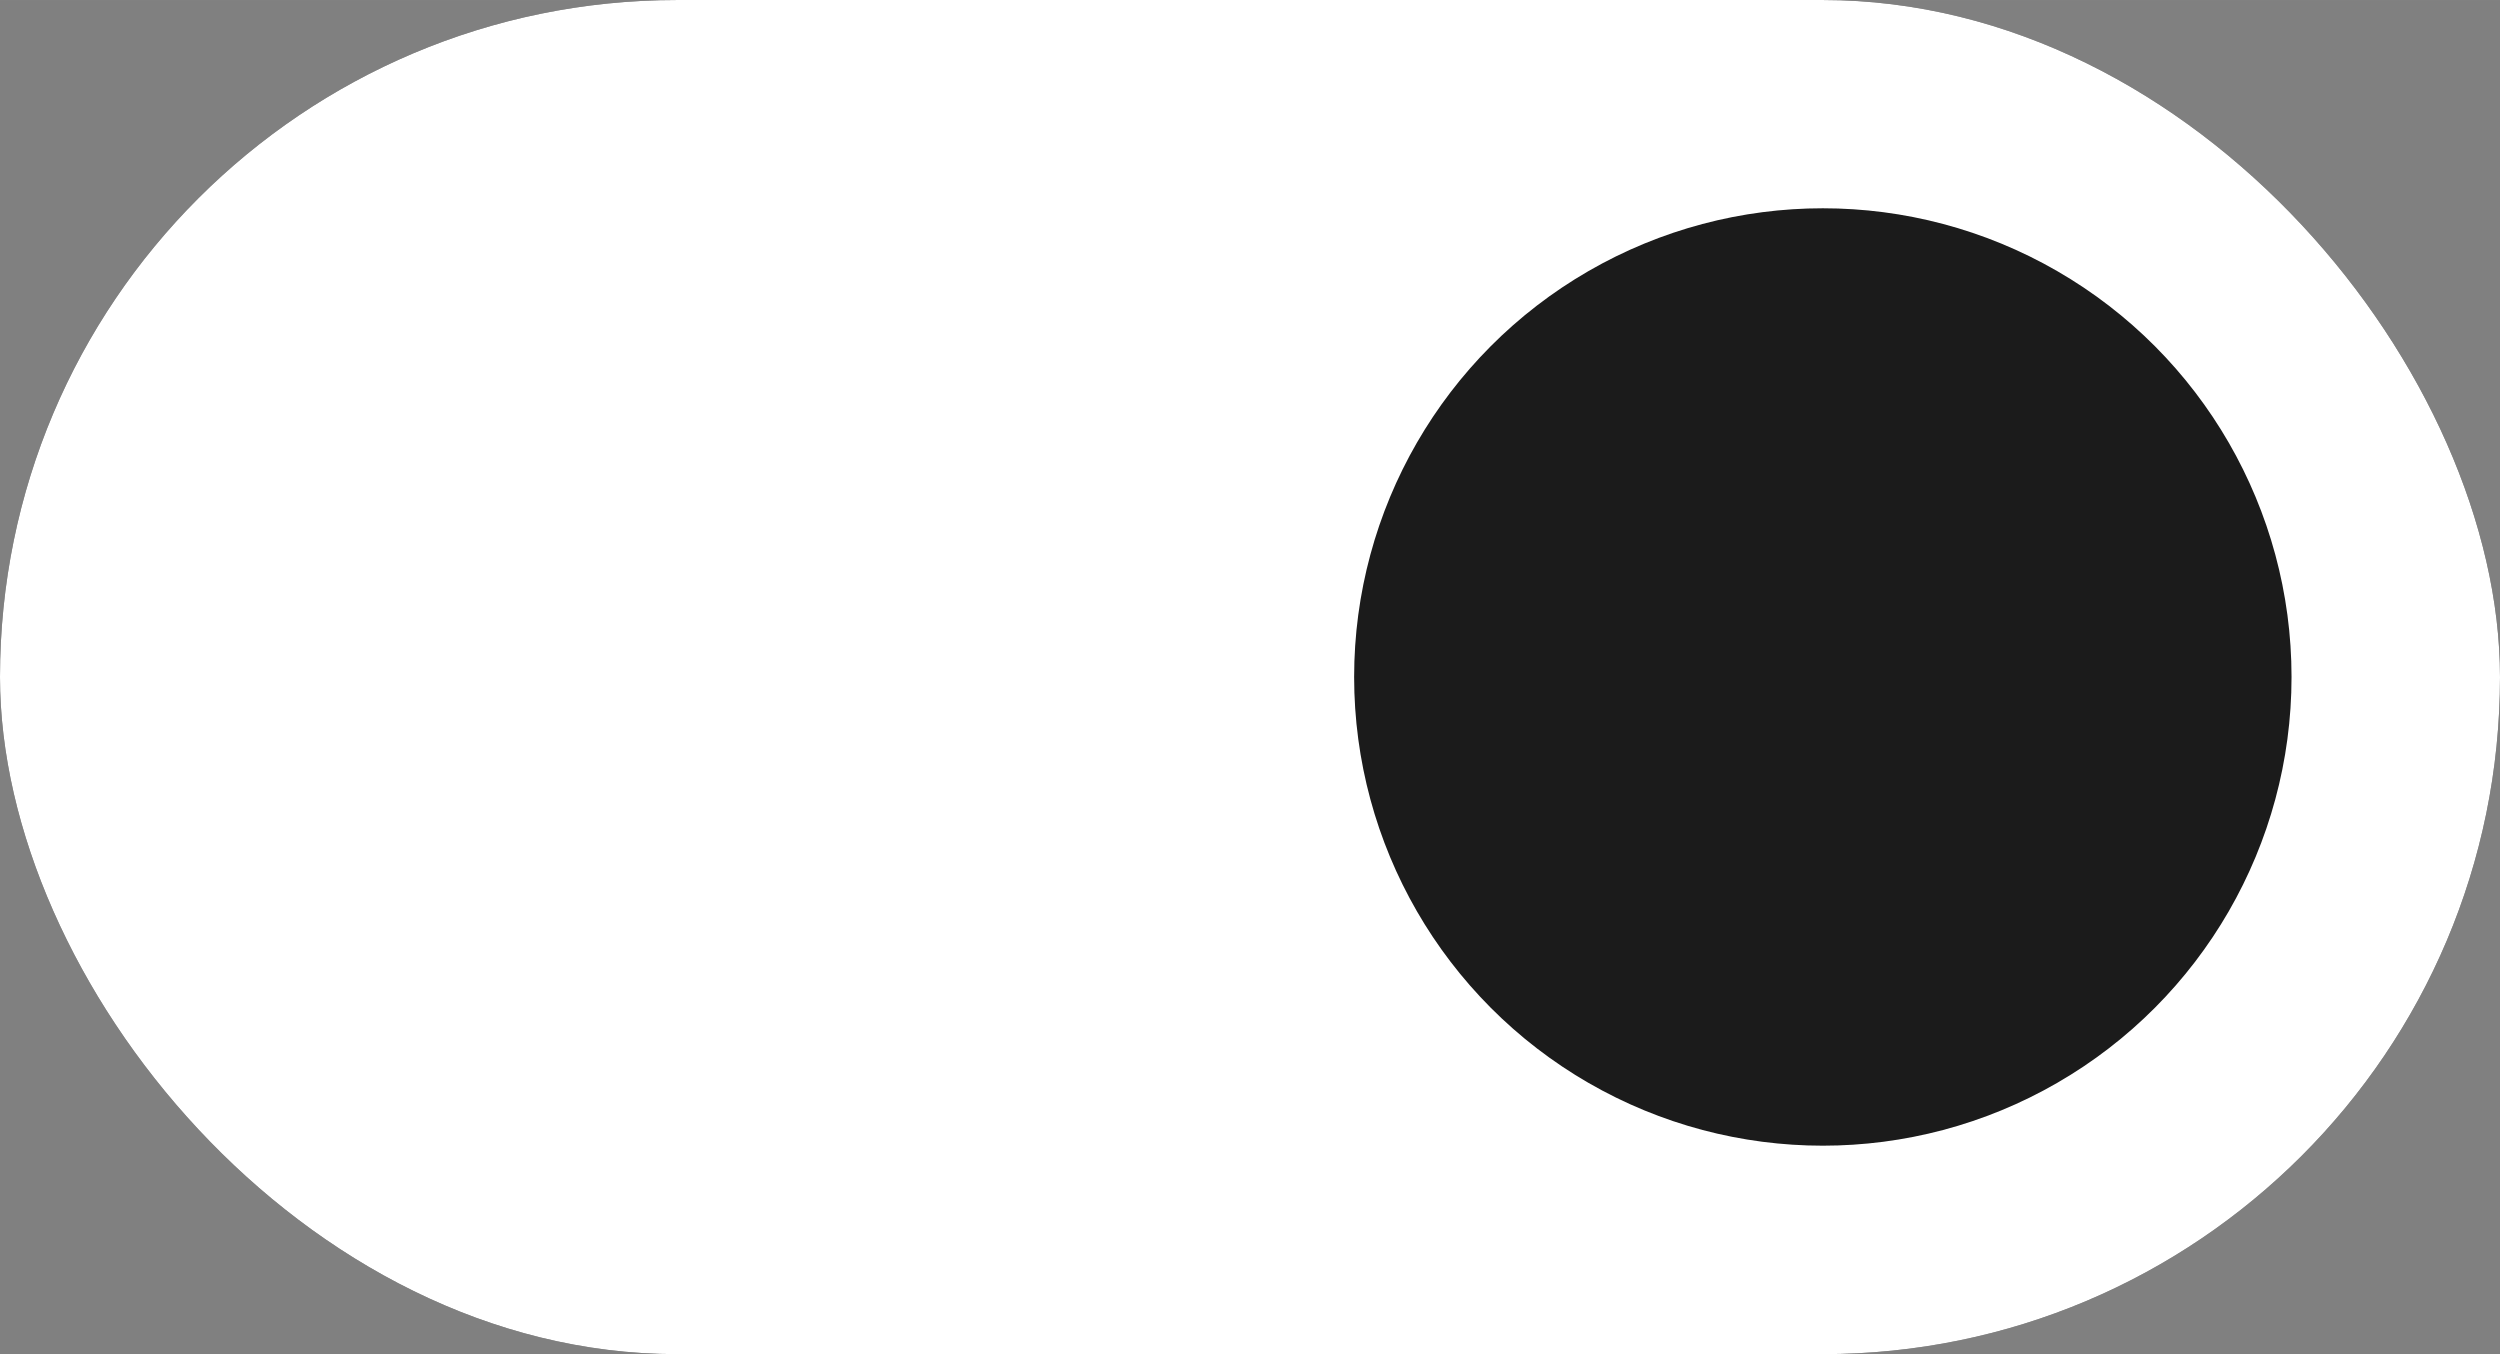
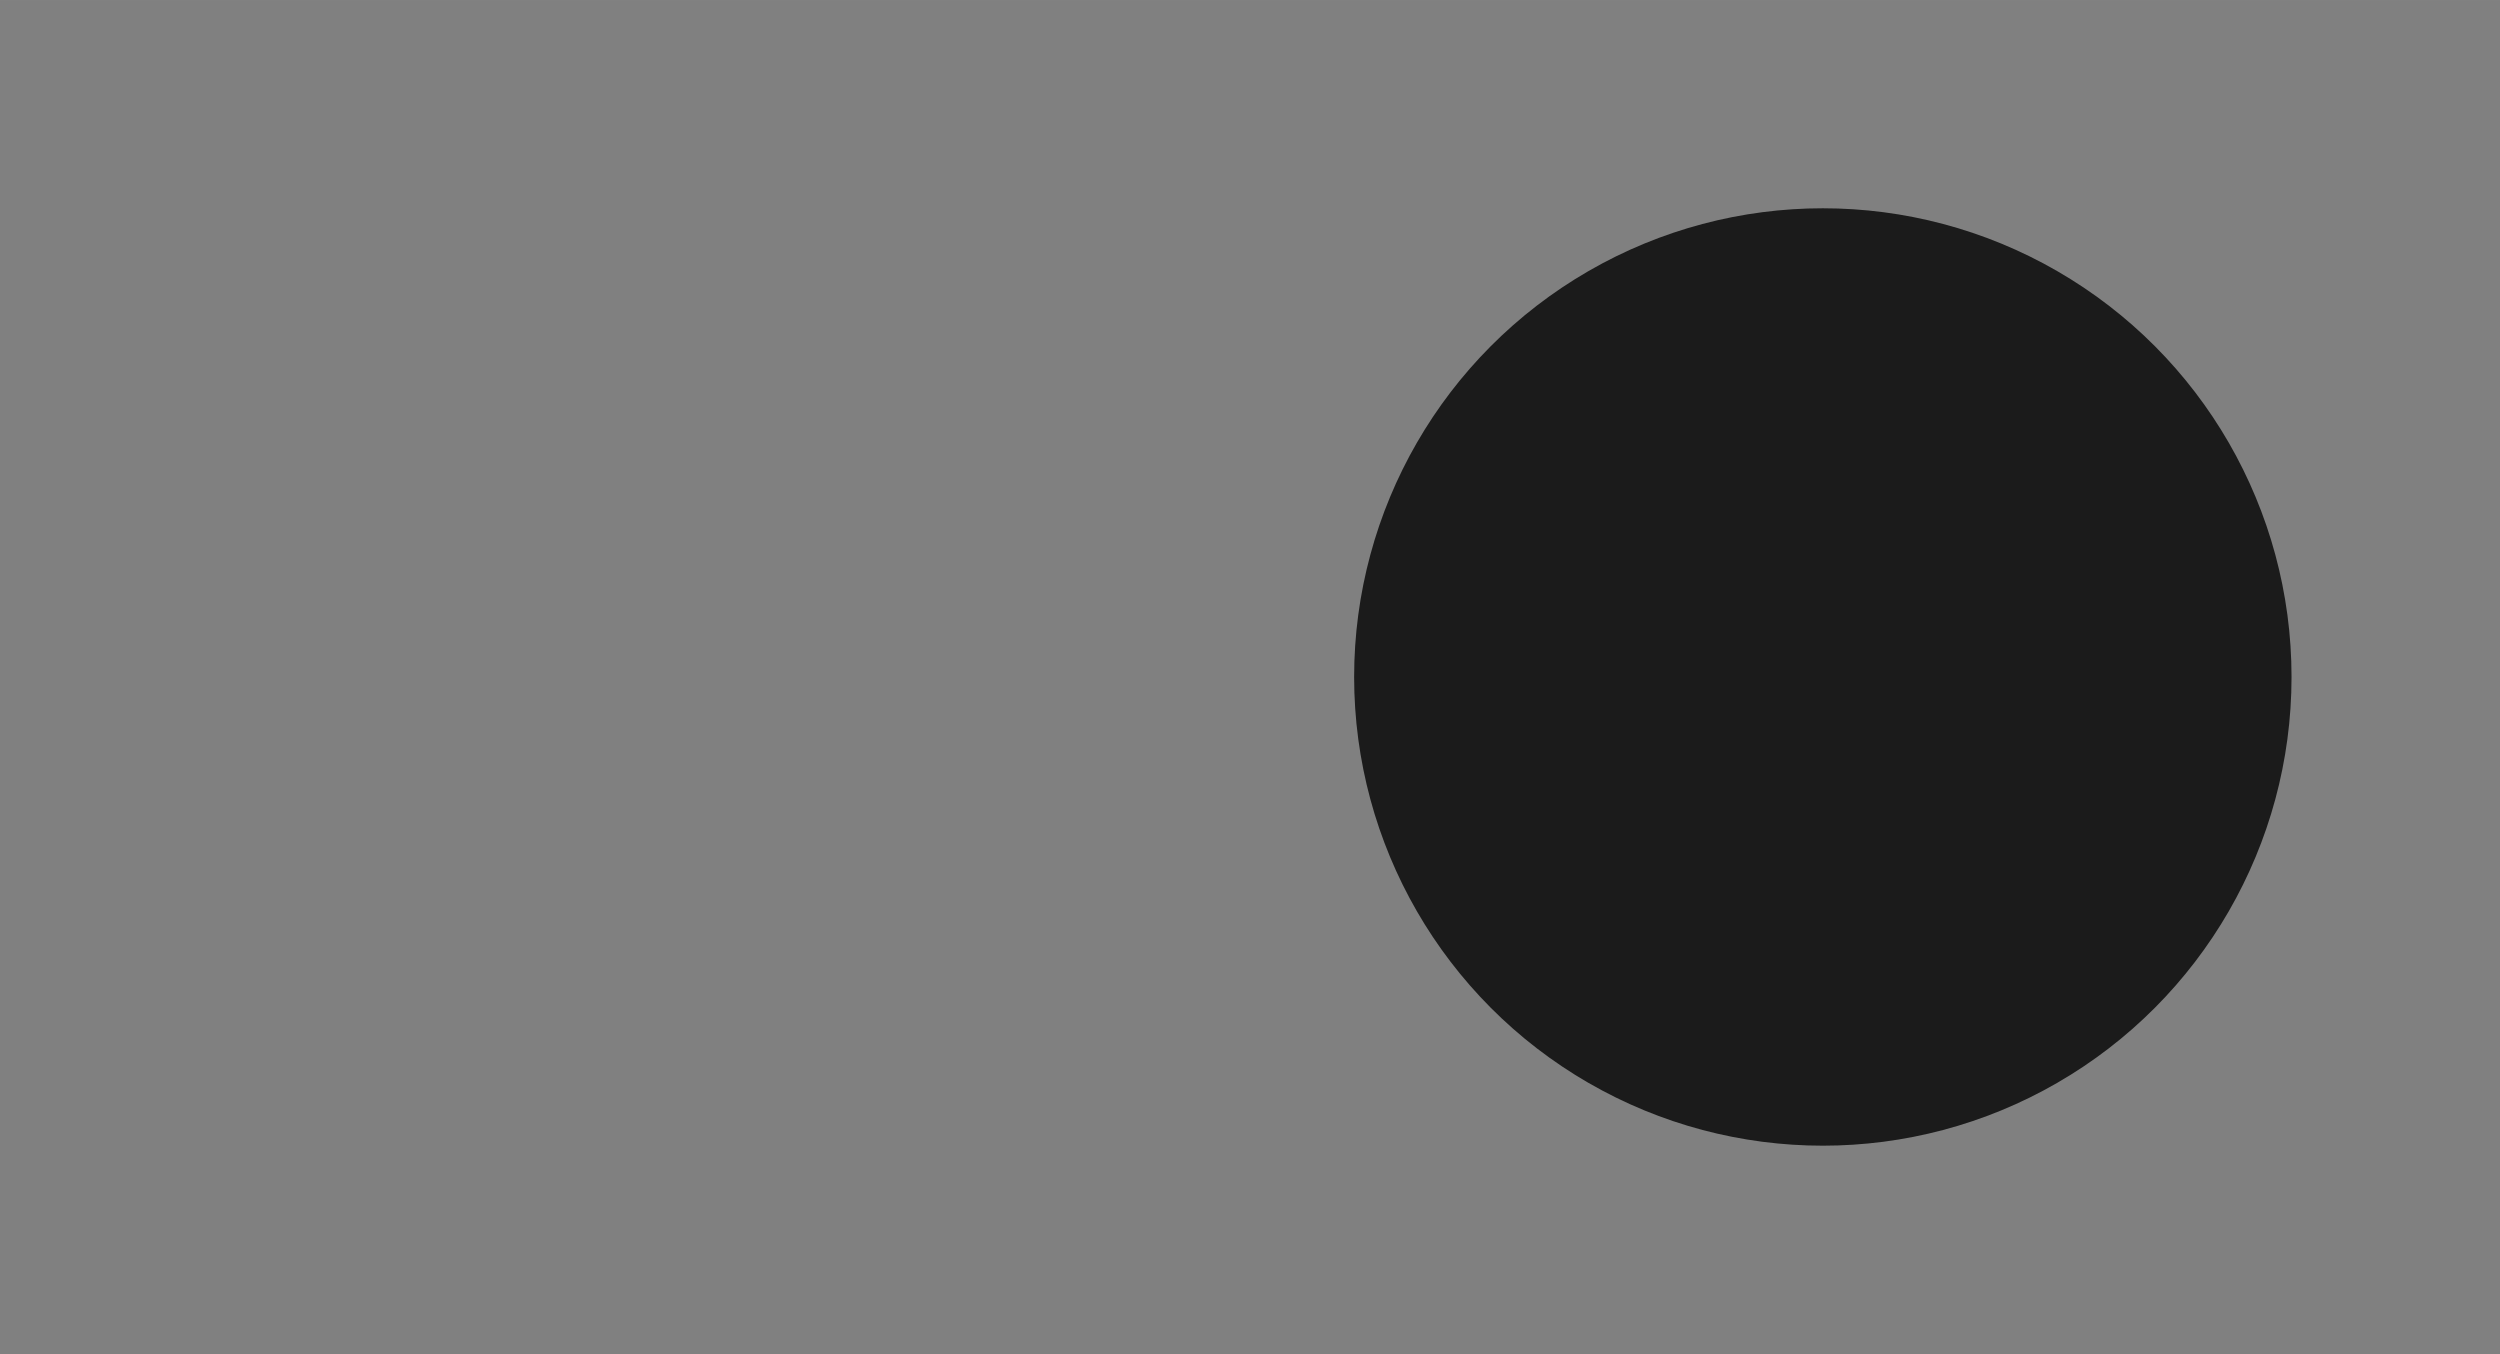
<svg xmlns="http://www.w3.org/2000/svg" xmlns:ns1="http://sodipodi.sourceforge.net/DTD/sodipodi-0.dtd" xmlns:ns2="http://www.inkscape.org/namespaces/inkscape" ns1:docname="toggle-on.svg" ns2:version="1.0 (4035a4fb49, 2020-05-01)" id="svg8" version="1.1" viewBox="0 0 12.7 6.879" height="26" width="48">
  <rect x="0" y="0" width="12.7" height="6.879" fill="#808080" stroke="none" />
  <defs id="defs2" />
  <ns1:namedview ns2:document-rotation="0" ns2:window-maximized="1" ns2:window-y="0" ns2:window-x="0" ns2:window-height="1353" ns2:window-width="3440" units="px" showgrid="false" ns2:current-layer="layer1" ns2:document-units="mm" ns2:cy="20.663523" ns2:cx="11.963384" ns2:zoom="15.839192" ns2:pageshadow="2" ns2:pageopacity="0.0" borderopacity="1.0" bordercolor="#666666" pagecolor="#ffffff" id="base" />
  <g transform="translate(0,-290.121)" id="layer1" ns2:groupmode="layer" ns2:label="Layer 1">
-     <rect style="opacity:1;fill:#1b1b1b;fill-opacity:1;stroke:none;stroke-width:0.302;stroke-opacity:1" id="rect918" width="12.7" height="6.879" x="0" y="290.121" ry="3.44" />
-     <rect ry="3.44" y="290.121" x="0" height="6.879" width="12.7" id="rect815" style="opacity:1;fill:#ffffff;fill-opacity:1;stroke:none;stroke-width:0.302;stroke-opacity:1" />
-     <path ns1:nodetypes="ccscccsccscccsccscccscsscccscc" style="opacity:1;fill:#1b1b1b;fill-opacity:1;stroke-width:0.083" ns2:connector-curvature="0" id="path27" d="m 10.269,294.363 -0.212,0.206 c -0.033,0.033 -0.083,0.05 -0.124,0.05 -0.05,0 -0.091,-0.017 -0.124,-0.05 L 9.26,294.014 8.702,294.569 c -0.033,0.033 -0.083,0.05 -0.124,0.05 -0.05,0 -0.091,-0.017 -0.124,-0.05 l -0.201,-0.21 c -0.033,-0.033 -0.05,-0.083 -0.05,-0.124 0,-0.041 0.017,-0.091 0.05,-0.124 l 0.555,-0.551 -0.555,-0.556 c -0.033,-0.033 -0.05,-0.083 -0.05,-0.124 0,-0.041 0.017,-0.091 0.05,-0.124 l 0.207,-0.204 c 0.033,-0.033 0.083,-0.05 0.124,-0.05 0.05,0 0.091,0.017 0.124,0.05 l 0.553,0.555 0.568,-0.555 c 0.033,-0.033 0.083,-0.05 0.124,-0.05 0.05,0 0.091,0.017 0.124,0.05 l 0.192,0.219 c 0.031,0.035 0.05,0.083 0.05,0.124 0,0.041 -0.017,0.091 -0.05,0.124 l -0.555,0.541 0.555,0.554 c 0.033,0.033 0.05,0.083 0.05,0.124 0,0.041 -0.017,0.091 -0.05,0.124 z" class="st2" />
+     <path ns1:nodetypes="ccscccsccscccsccscccscsscccscc" style="opacity:1;fill:#1b1b1b;fill-opacity:1;stroke-width:0.083" ns2:connector-curvature="0" id="path27" d="m 10.269,294.363 -0.212,0.206 c -0.033,0.033 -0.083,0.05 -0.124,0.05 -0.05,0 -0.091,-0.017 -0.124,-0.05 L 9.26,294.014 8.702,294.569 c -0.033,0.033 -0.083,0.05 -0.124,0.05 -0.05,0 -0.091,-0.017 -0.124,-0.05 l -0.201,-0.21 c -0.033,-0.033 -0.05,-0.083 -0.05,-0.124 0,-0.041 0.017,-0.091 0.05,-0.124 l 0.555,-0.551 -0.555,-0.556 c -0.033,-0.033 -0.05,-0.083 -0.05,-0.124 0,-0.041 0.017,-0.091 0.05,-0.124 l 0.207,-0.204 c 0.033,-0.033 0.083,-0.05 0.124,-0.05 0.05,0 0.091,0.017 0.124,0.05 c 0.033,-0.033 0.083,-0.05 0.124,-0.05 0.05,0 0.091,0.017 0.124,0.05 l 0.192,0.219 c 0.031,0.035 0.05,0.083 0.05,0.124 0,0.041 -0.017,0.091 -0.05,0.124 l -0.555,0.541 0.555,0.554 c 0.033,0.033 0.05,0.083 0.05,0.124 0,0.041 -0.017,0.091 -0.05,0.124 z" class="st2" />
    <circle r="2.381" cy="293.56" cx="9.26" id="path817" style="opacity:1;fill:#1b1b1b;fill-opacity:1;stroke:none;stroke-width:0.316;stroke-opacity:1" />
  </g>
</svg>